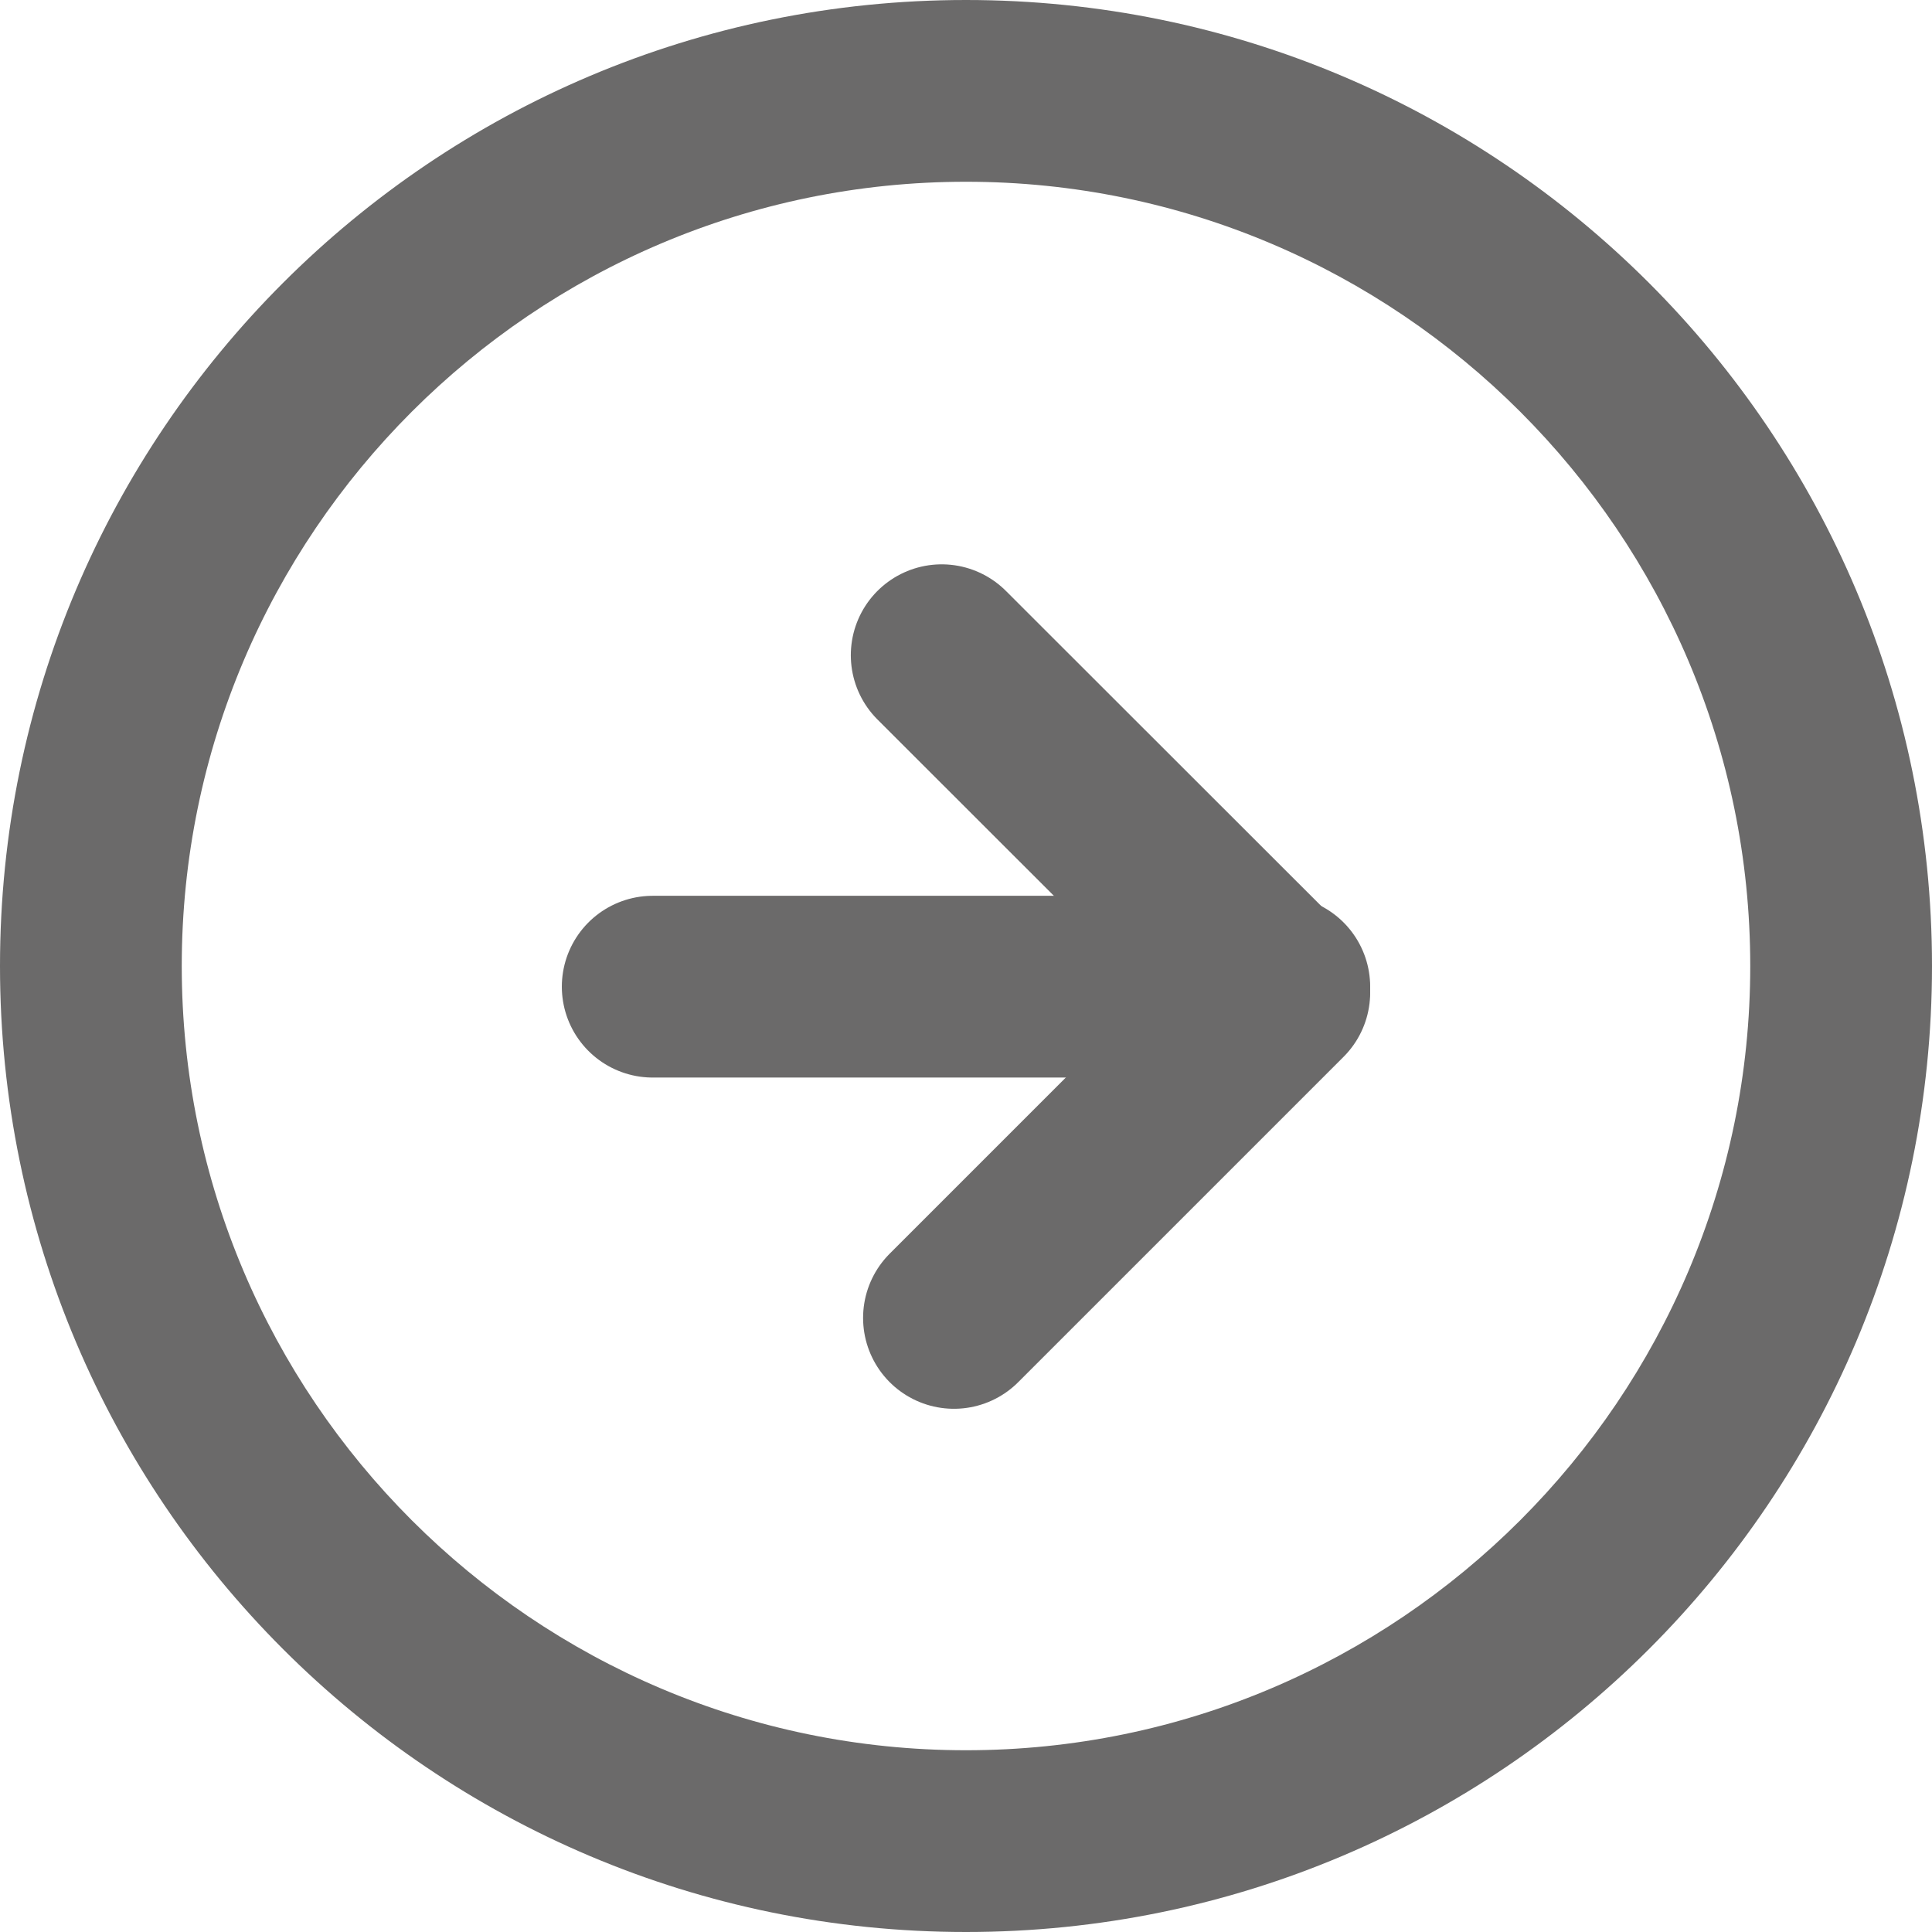
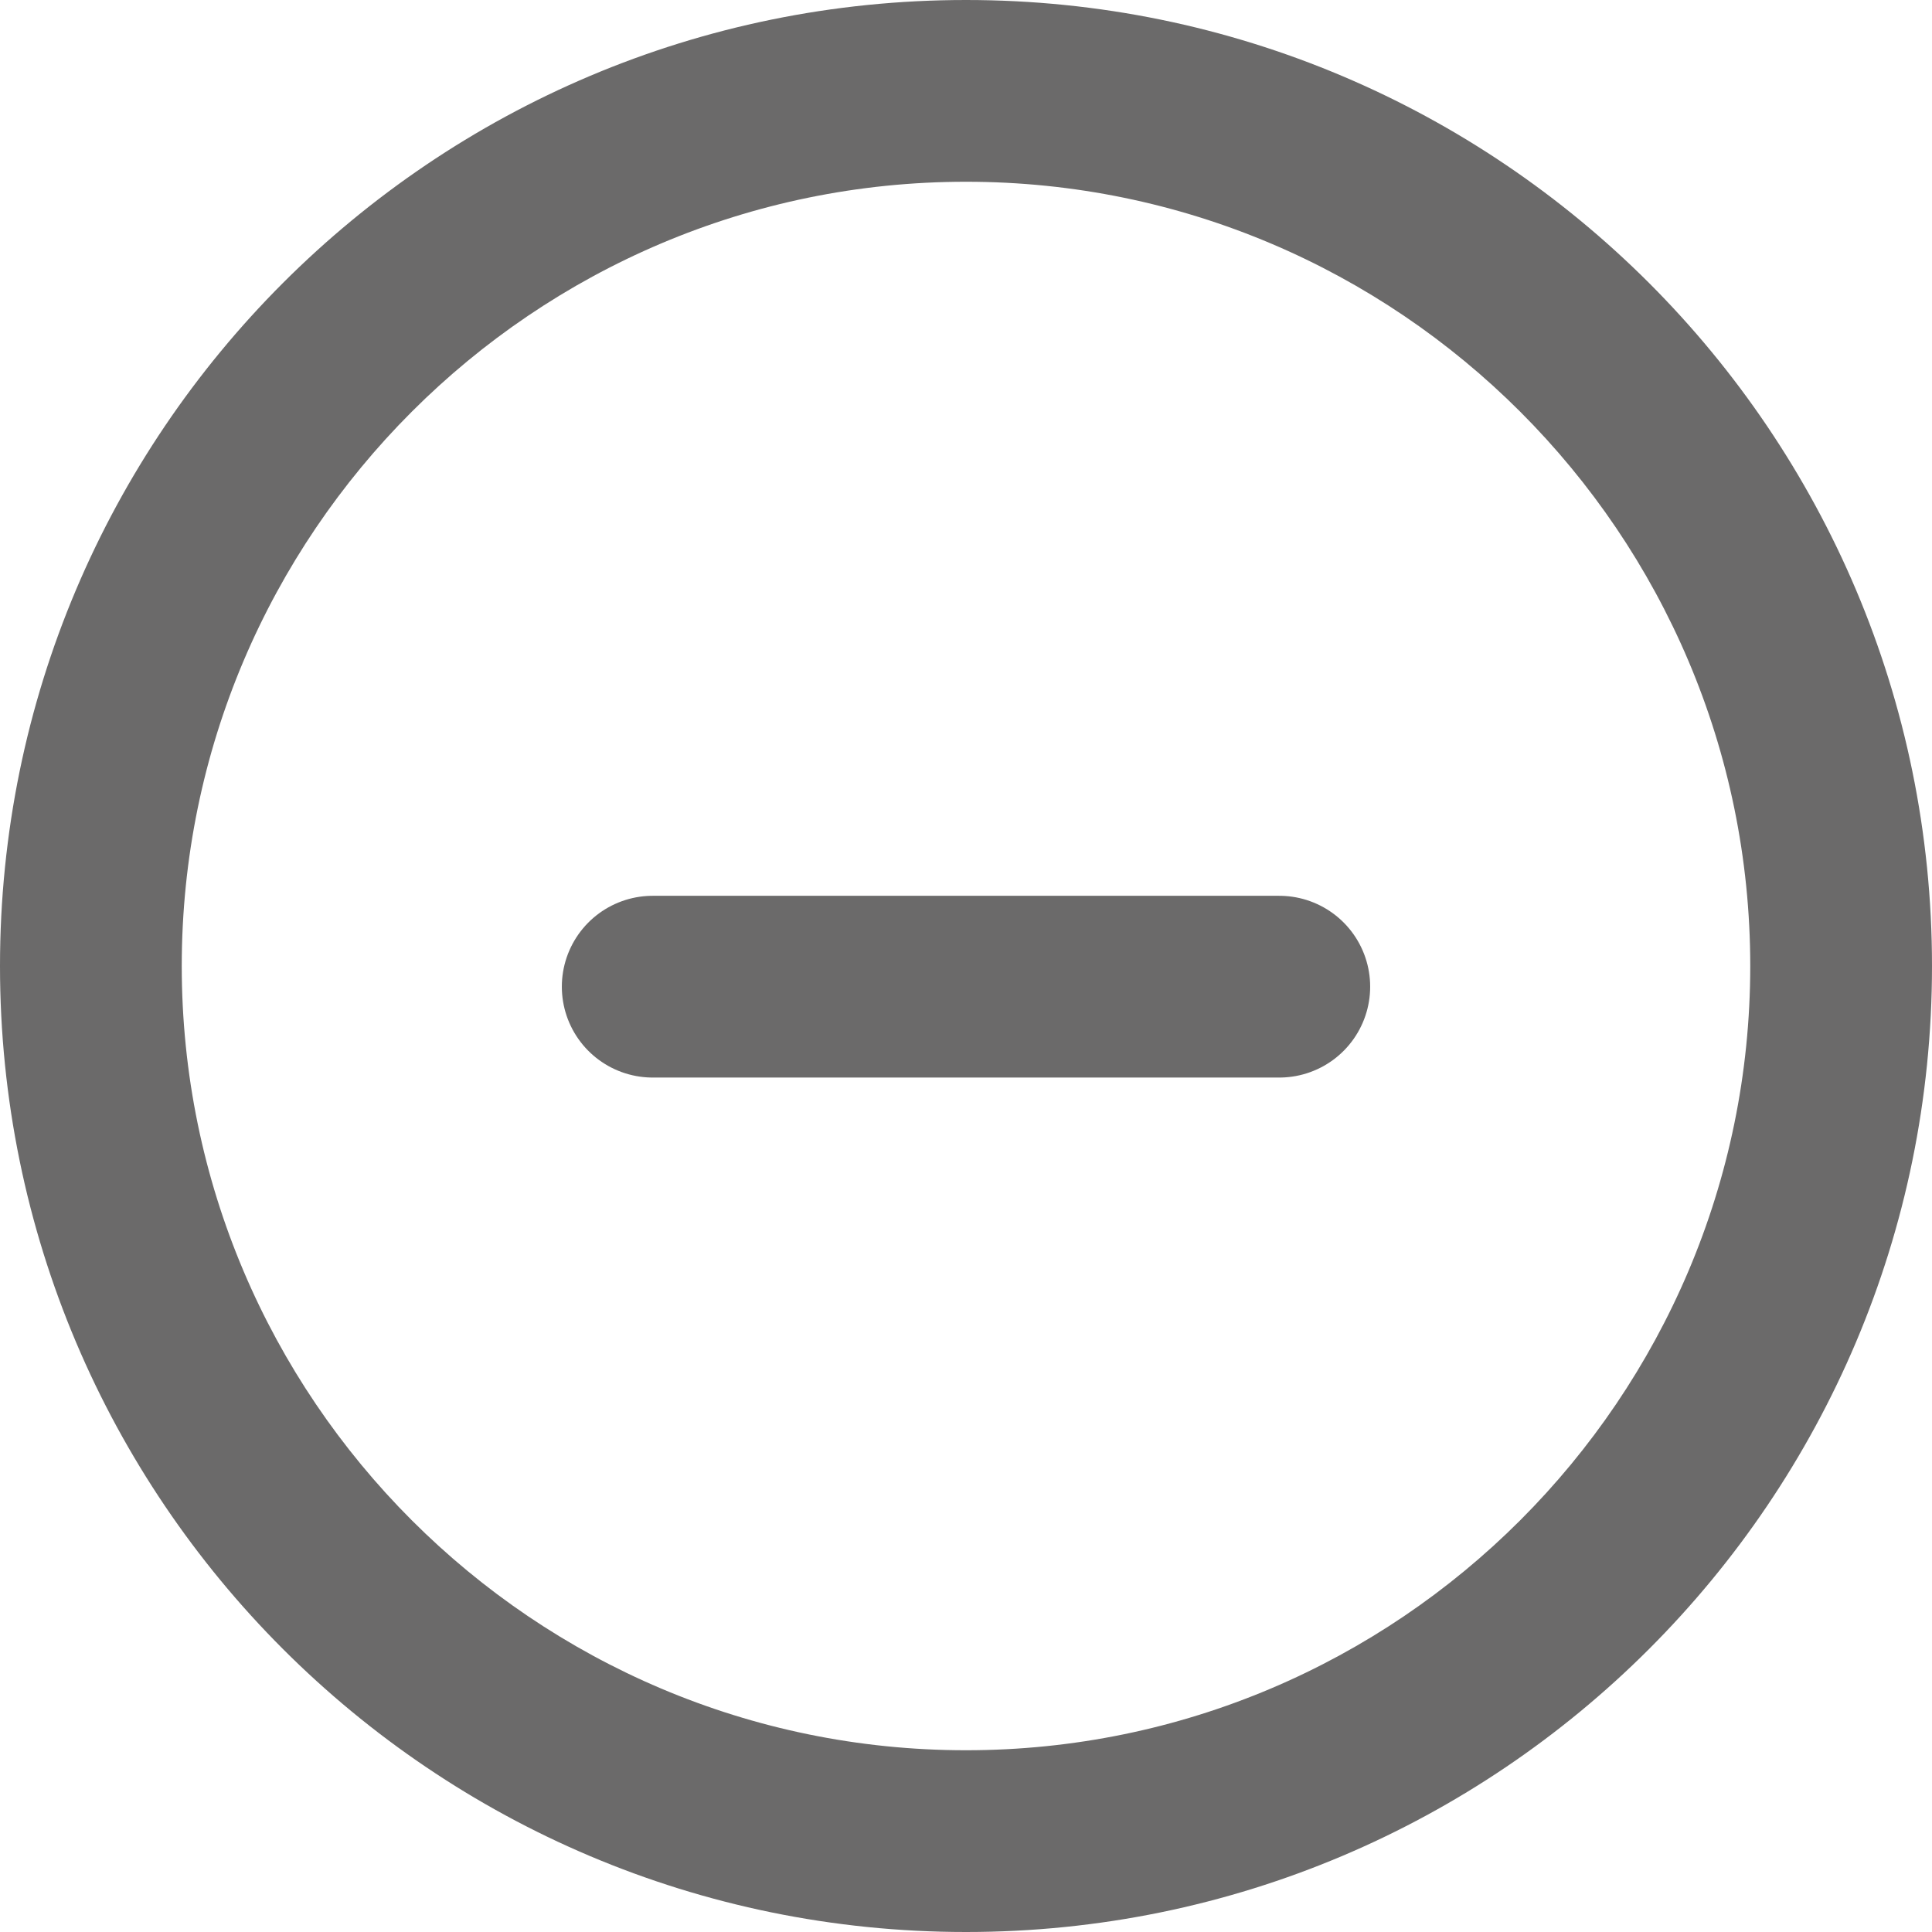
<svg xmlns="http://www.w3.org/2000/svg" id="a" viewBox="0 0 85.04 85.04">
  <defs>
    <style>.b{fill:#6b6a6a;}.c{fill:none;stroke:#6b6a6a;stroke-linecap:round;stroke-linejoin:round;stroke-width:8px;}</style>
  </defs>
  <g>
-     <polyline class="c" points="41.99 58.01 56.31 43.69 41.45 28.84" />
    <line class="c" x1="28.73" y1="43.43" x2="56.31" y2="43.43" />
  </g>
  <path class="b" d="M42.52,8c19.03,0,34.52,15.49,34.52,34.52s-15.49,34.52-34.52,34.52S8,61.55,8,42.52,23.49,8,42.52,8M42.52,0C19.04,0,0,19.04,0,42.52s19.04,42.52,42.52,42.52,42.52-19.04,42.52-42.52S66,0,42.52,0h0Z" />
</svg>